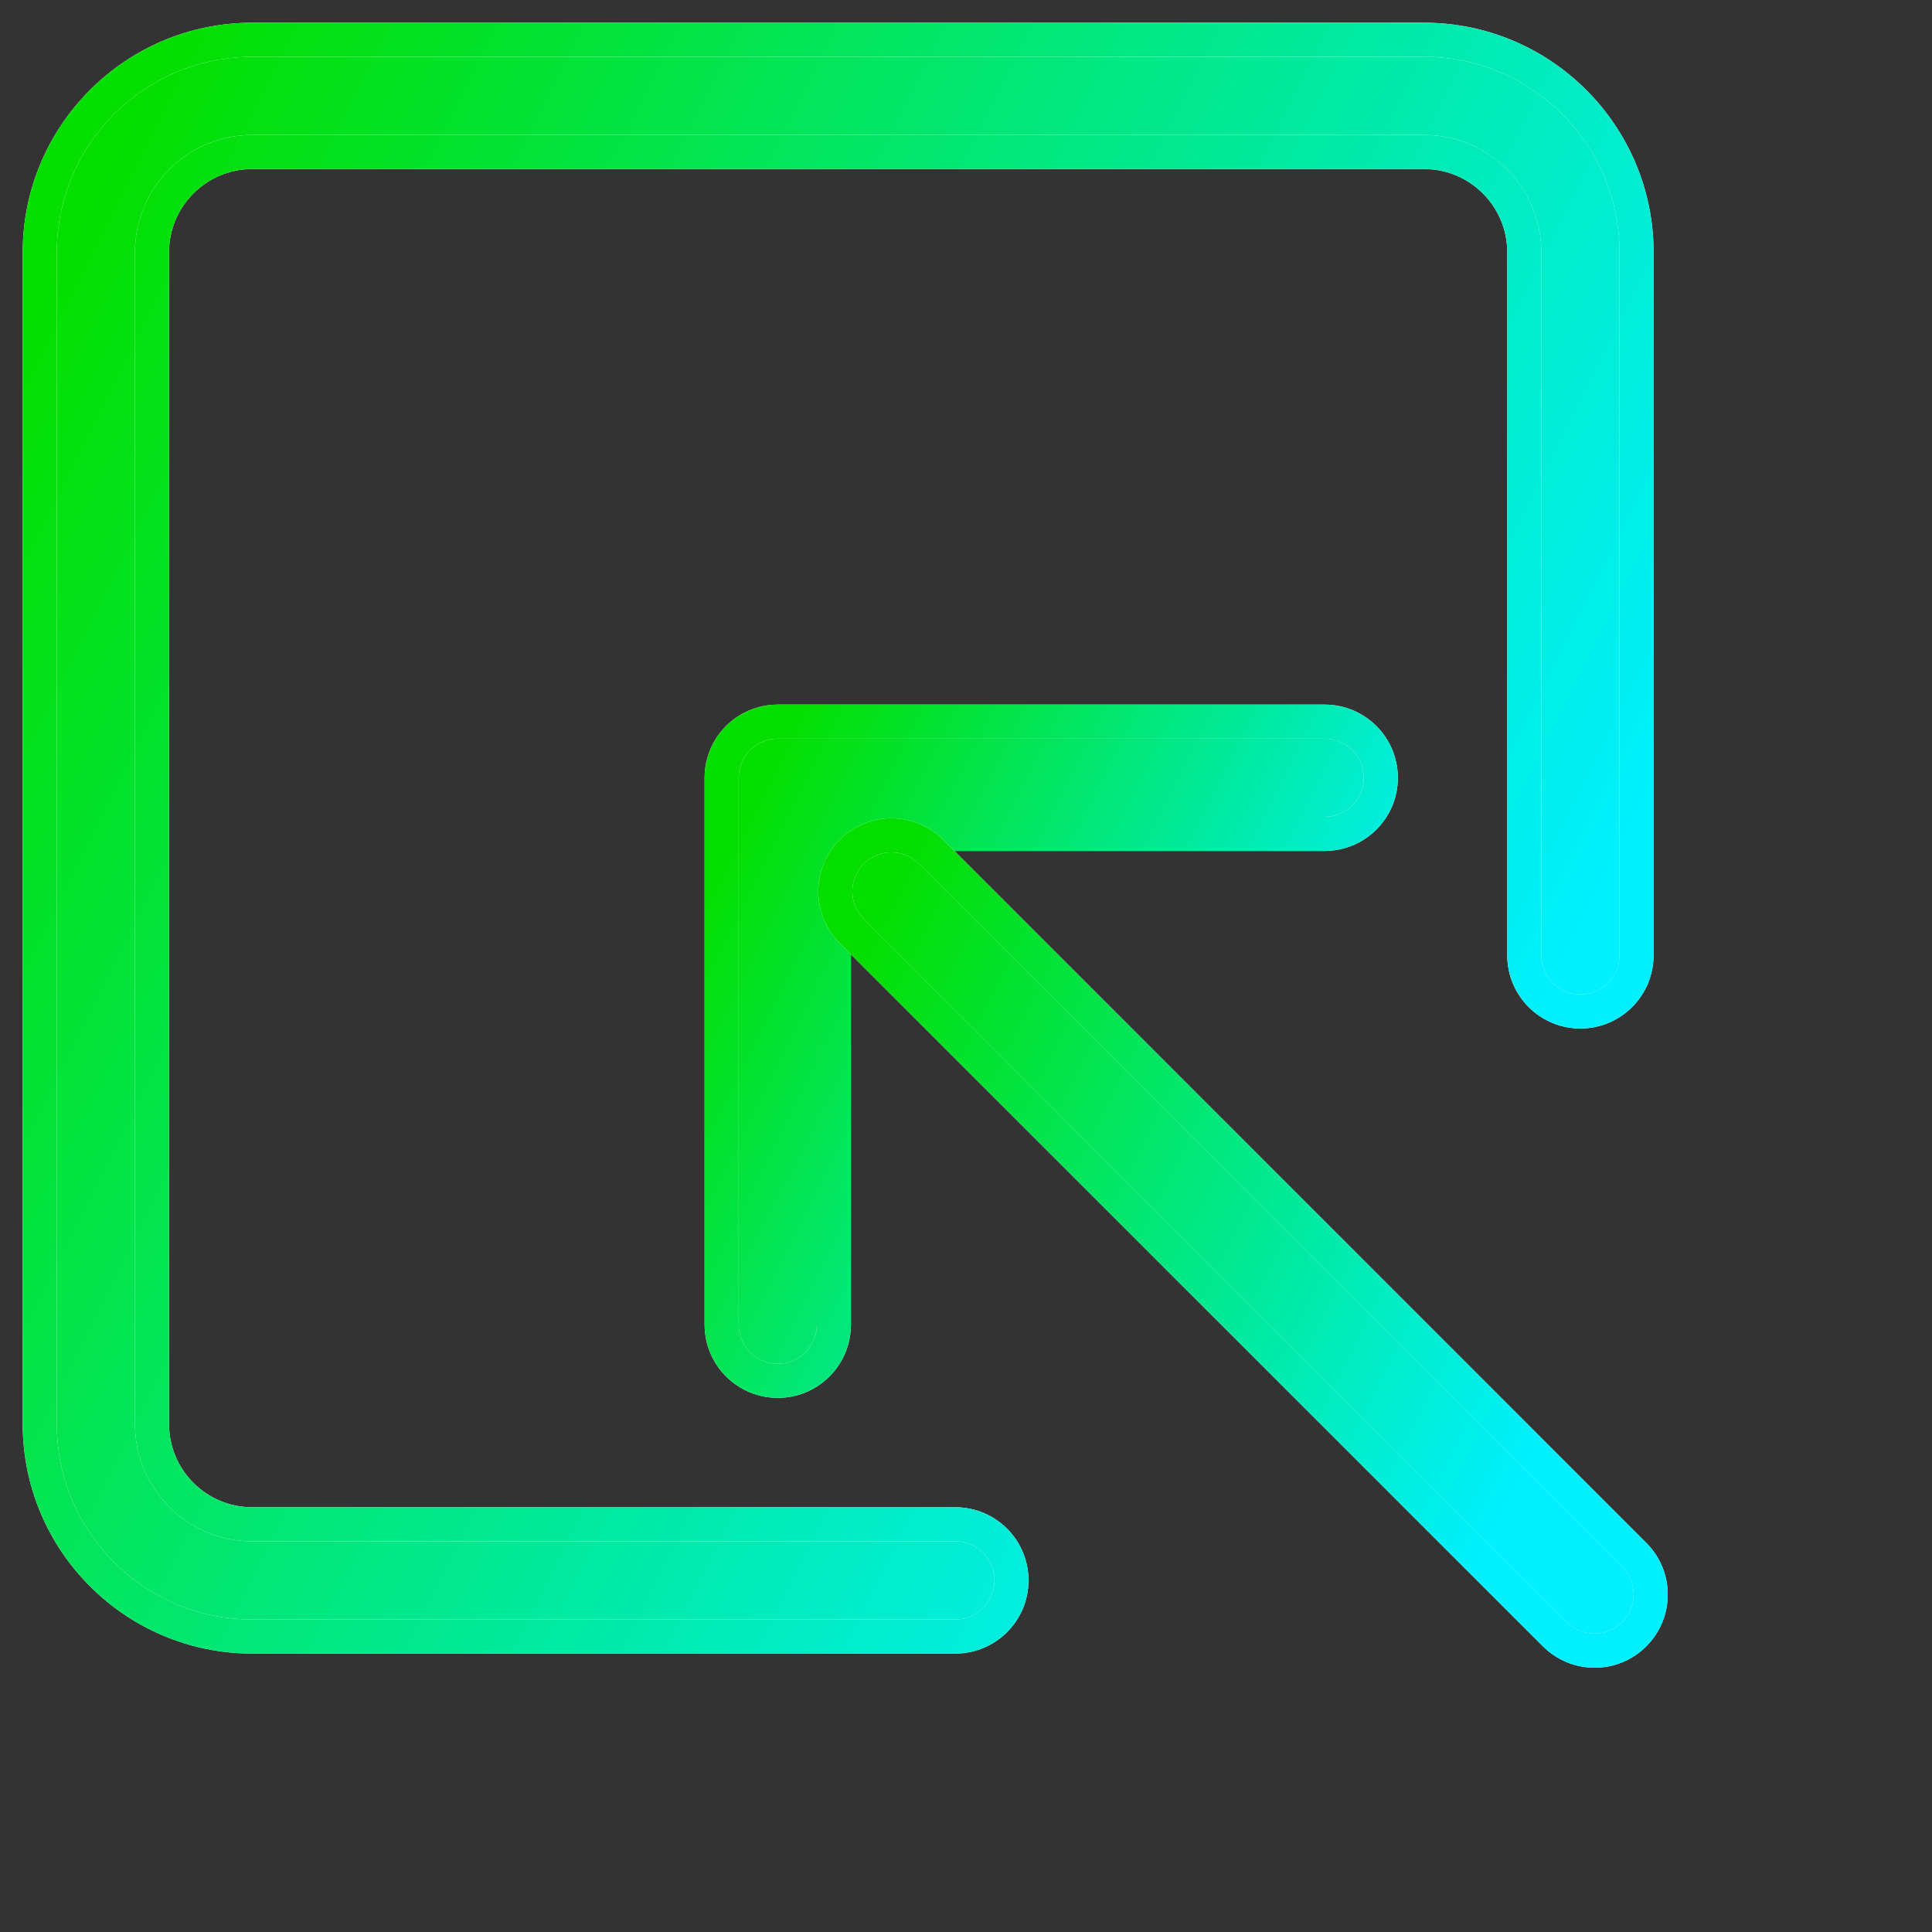
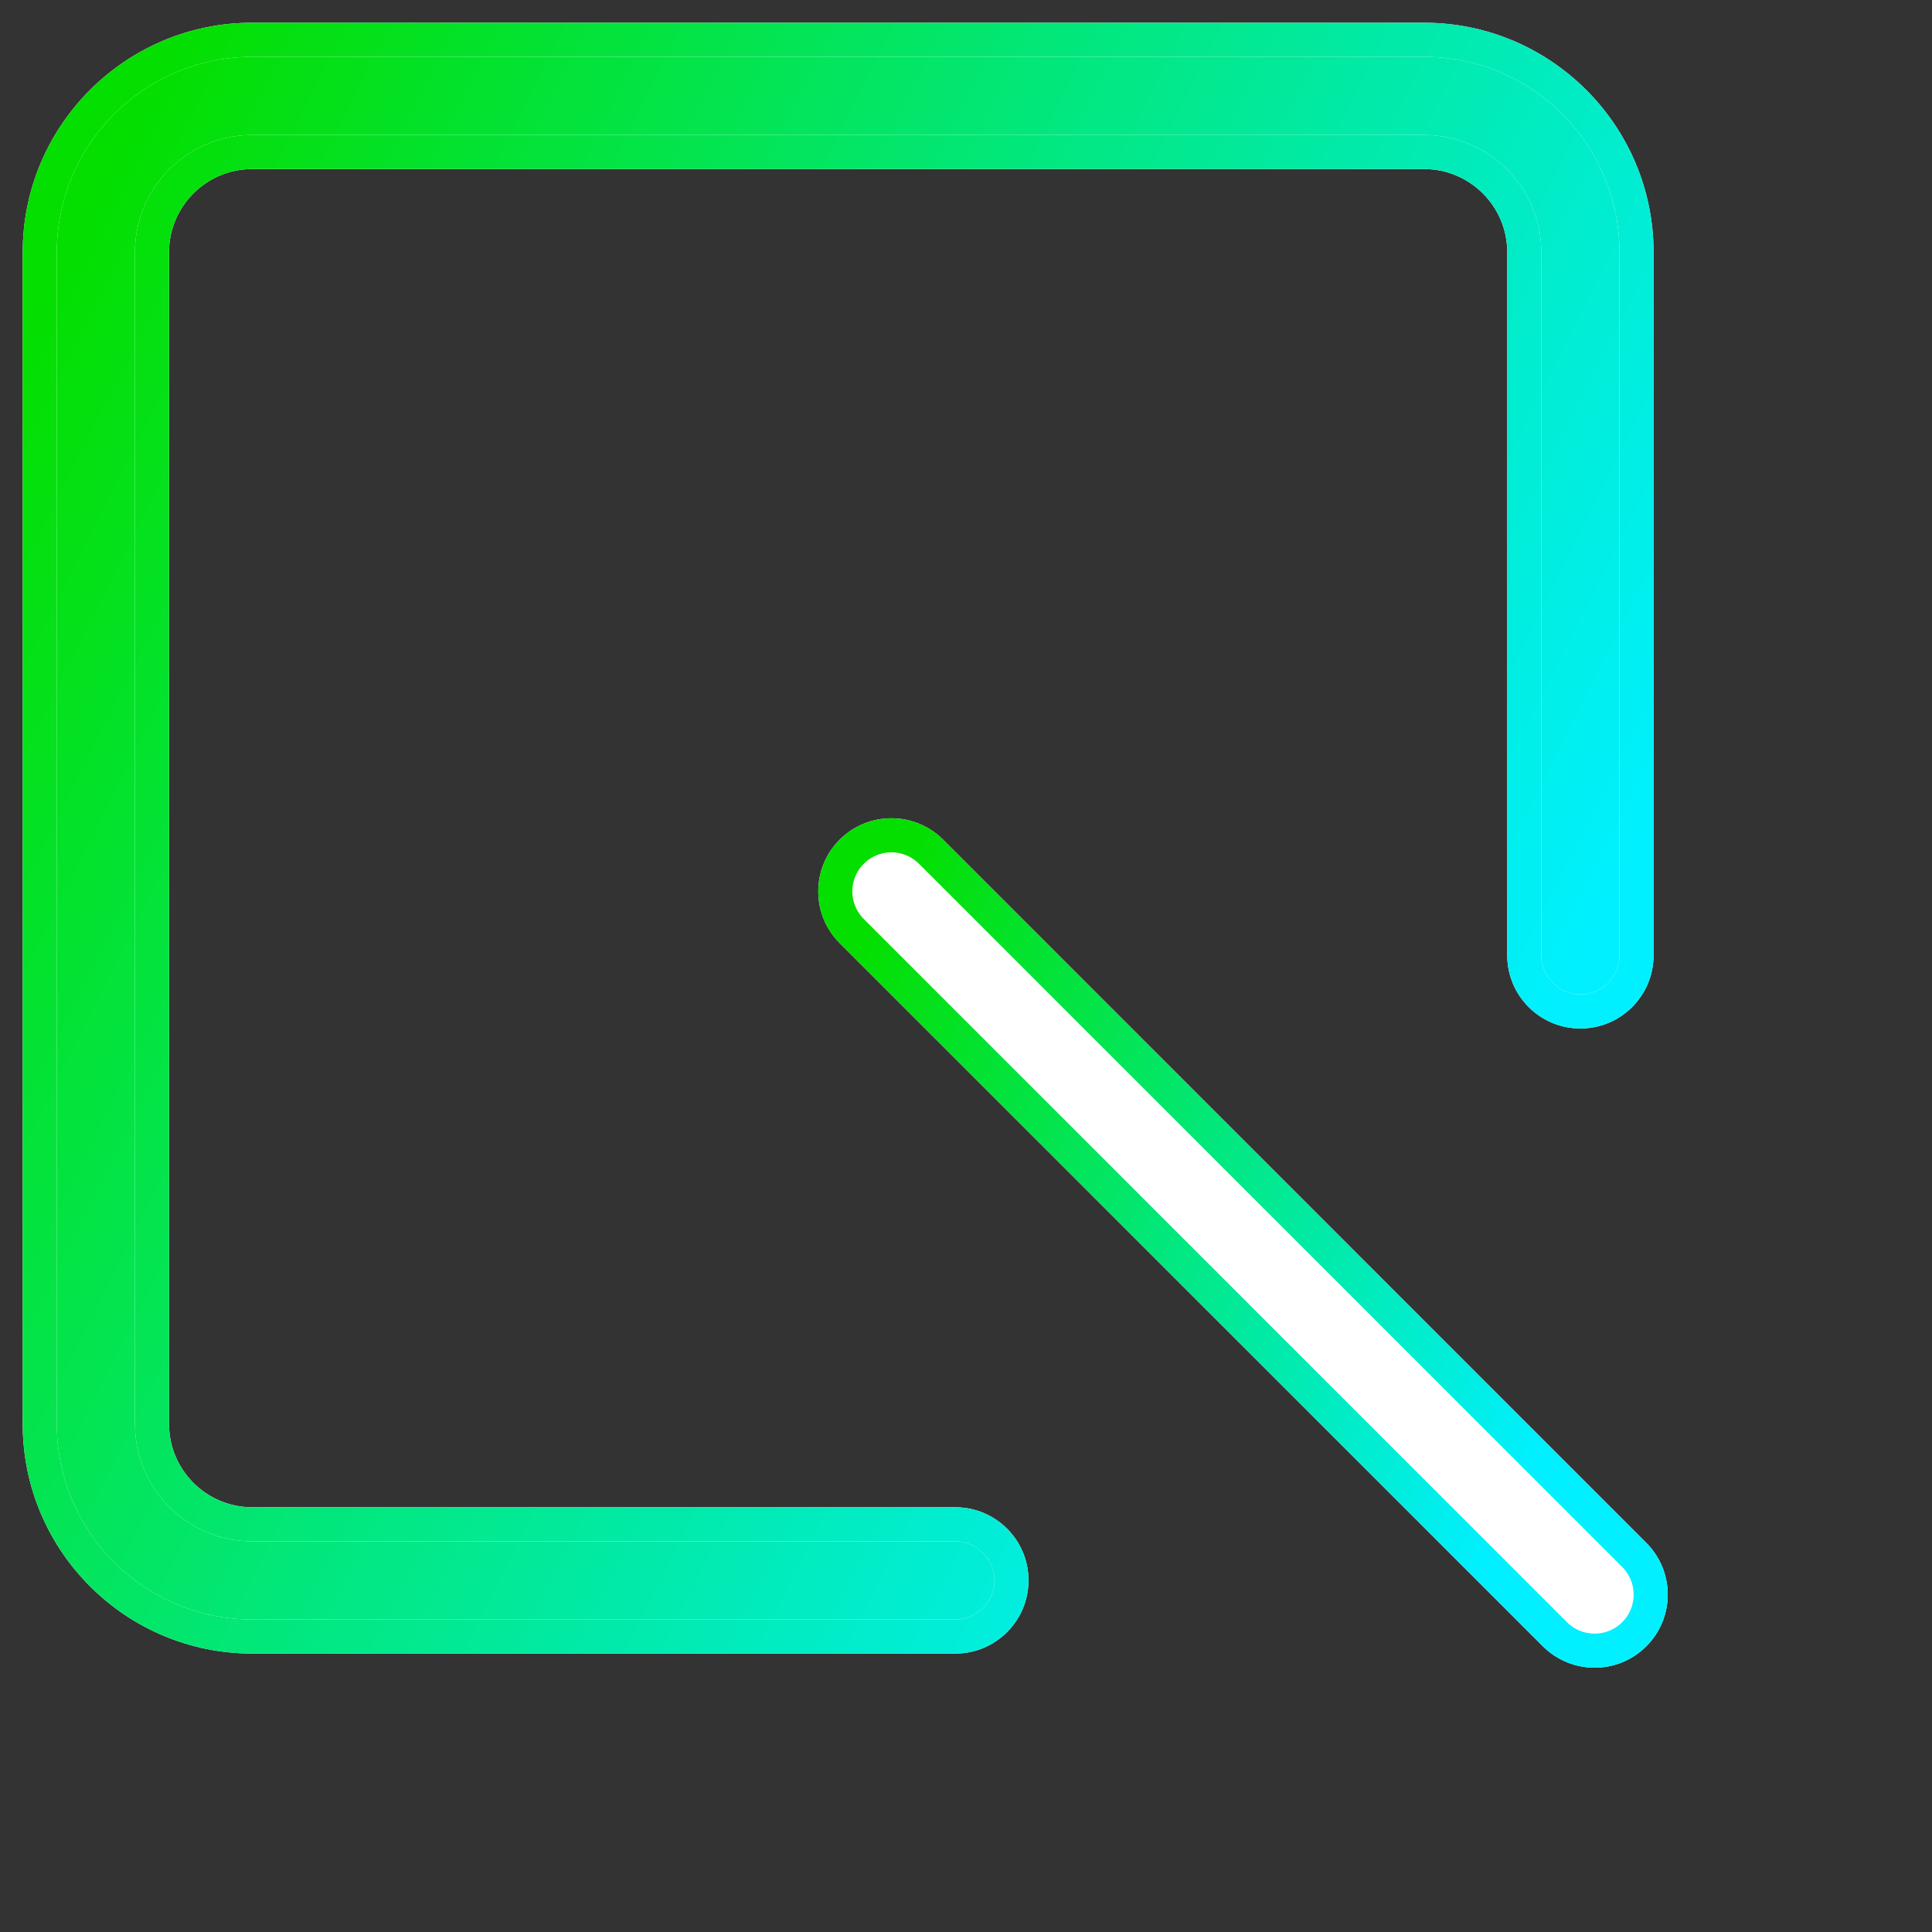
<svg xmlns="http://www.w3.org/2000/svg" width="34" height="34" viewBox="0 0 34 34" fill="none">
  <rect x="0" y="0" width="34" height="34" fill="#333333" stroke="none" />
-   <path d="M12.7 23.312C12.7 23.858 13.142 24.3 13.688 24.3C14.233 24.3 14.675 23.858 14.675 23.312V14.675H23.312C23.858 14.675 24.3 14.233 24.3 13.688C24.3 13.142 23.858 12.7 23.312 12.7H13.688C13.142 12.7 12.7 13.142 12.7 13.688V23.312Z" fill="white" />
-   <path d="M12.7 23.312C12.7 23.858 13.142 24.3 13.688 24.3C14.233 24.3 14.675 23.858 14.675 23.312V14.675H23.312C23.858 14.675 24.3 14.233 24.3 13.688C24.3 13.142 23.858 12.7 23.312 12.7H13.688C13.142 12.7 12.7 13.142 12.7 13.688V23.312Z" fill="url(#paint0_linear_22_4119)" />
-   <path d="M12.7 23.312C12.7 23.858 13.142 24.3 13.688 24.3C14.233 24.3 14.675 23.858 14.675 23.312V14.675H23.312C23.858 14.675 24.3 14.233 24.3 13.688C24.3 13.142 23.858 12.7 23.312 12.7H13.688C13.142 12.7 12.7 13.142 12.7 13.688V23.312Z" stroke="white" stroke-width="0.6" />
-   <path d="M12.7 23.312C12.7 23.858 13.142 24.3 13.688 24.3C14.233 24.3 14.675 23.858 14.675 23.312V14.675H23.312C23.858 14.675 24.3 14.233 24.3 13.688C24.3 13.142 23.858 12.7 23.312 12.7H13.688C13.142 12.7 12.7 13.142 12.7 13.688V23.312Z" stroke="url(#paint1_linear_22_4119)" stroke-width="0.6" />
  <path d="M27.364 28.76L27.365 28.761C27.558 28.952 27.81 29.049 28.063 29.049C28.315 29.049 28.568 28.952 28.76 28.76C29.146 28.375 29.146 27.749 28.76 27.364L16.385 14.989C16 14.604 15.374 14.604 14.989 14.989C14.604 15.374 14.604 16 14.989 16.385L27.364 28.76Z" fill="white" />
-   <path d="M27.364 28.76L27.365 28.761C27.558 28.952 27.81 29.049 28.063 29.049C28.315 29.049 28.568 28.952 28.76 28.76C29.146 28.375 29.146 27.749 28.76 27.364L16.385 14.989C16 14.604 15.374 14.604 14.989 14.989C14.604 15.374 14.604 16 14.989 16.385L27.364 28.76Z" fill="url(#paint2_linear_22_4119)" />
  <path d="M27.364 28.76L27.365 28.761C27.558 28.952 27.81 29.049 28.063 29.049C28.315 29.049 28.568 28.952 28.76 28.76C29.146 28.375 29.146 27.749 28.76 27.364L16.385 14.989C16 14.604 15.374 14.604 14.989 14.989C14.604 15.374 14.604 16 14.989 16.385L27.364 28.76Z" stroke="white" stroke-width="0.6" />
  <path d="M27.364 28.76L27.365 28.761C27.558 28.952 27.81 29.049 28.063 29.049C28.315 29.049 28.568 28.952 28.76 28.76C29.146 28.375 29.146 27.749 28.76 27.364L16.385 14.989C16 14.604 15.374 14.604 14.989 14.989C14.604 15.374 14.604 16 14.989 16.385L27.364 28.76Z" stroke="url(#paint3_linear_22_4119)" stroke-width="0.6" />
  <path d="M4.438 28.8H16.812C17.358 28.8 17.8 28.358 17.8 27.812C17.8 27.267 17.358 26.825 16.812 26.825H4.438C3.466 26.825 2.675 26.034 2.675 25.062V4.438C2.675 3.466 3.466 2.675 4.438 2.675H25.062C26.034 2.675 26.825 3.466 26.825 4.438V16.812C26.825 17.358 27.267 17.8 27.812 17.8C28.358 17.8 28.8 17.358 28.8 16.812V4.438C28.8 2.377 27.124 0.7 25.062 0.7H4.438C2.376 0.7 0.7 2.377 0.7 4.438V25.062C0.7 27.123 2.376 28.8 4.438 28.8Z" fill="white" />
  <path d="M4.438 28.8H16.812C17.358 28.8 17.8 28.358 17.8 27.812C17.8 27.267 17.358 26.825 16.812 26.825H4.438C3.466 26.825 2.675 26.034 2.675 25.062V4.438C2.675 3.466 3.466 2.675 4.438 2.675H25.062C26.034 2.675 26.825 3.466 26.825 4.438V16.812C26.825 17.358 27.267 17.8 27.812 17.8C28.358 17.8 28.8 17.358 28.8 16.812V4.438C28.8 2.377 27.124 0.7 25.062 0.7H4.438C2.376 0.7 0.7 2.377 0.7 4.438V25.062C0.7 27.123 2.376 28.8 4.438 28.8Z" fill="url(#paint4_linear_22_4119)" />
  <path d="M4.438 28.8H16.812C17.358 28.8 17.8 28.358 17.8 27.812C17.8 27.267 17.358 26.825 16.812 26.825H4.438C3.466 26.825 2.675 26.034 2.675 25.062V4.438C2.675 3.466 3.466 2.675 4.438 2.675H25.062C26.034 2.675 26.825 3.466 26.825 4.438V16.812C26.825 17.358 27.267 17.8 27.812 17.8C28.358 17.8 28.8 17.358 28.8 16.812V4.438C28.8 2.377 27.124 0.7 25.062 0.7H4.438C2.376 0.7 0.7 2.377 0.7 4.438V25.062C0.7 27.123 2.376 28.8 4.438 28.8Z" stroke="white" stroke-width="0.6" />
  <path d="M4.438 28.8H16.812C17.358 28.8 17.8 28.358 17.8 27.812C17.8 27.267 17.358 26.825 16.812 26.825H4.438C3.466 26.825 2.675 26.034 2.675 25.062V4.438C2.675 3.466 3.466 2.675 4.438 2.675H25.062C26.034 2.675 26.825 3.466 26.825 4.438V16.812C26.825 17.358 27.267 17.8 27.812 17.8C28.358 17.8 28.8 17.358 28.8 16.812V4.438C28.8 2.377 27.124 0.7 25.062 0.7H4.438C2.376 0.7 0.7 2.377 0.7 4.438V25.062C0.7 27.123 2.376 28.8 4.438 28.8Z" stroke="url(#paint5_linear_22_4119)" stroke-width="0.6" />
  <defs>
    <linearGradient id="paint0_linear_22_4119" x1="13.418" y1="13.704" x2="23.878" y2="18.953" gradientUnits="userSpaceOnUse">
      <stop stop-color="#04DF00" />
      <stop offset="1" stop-color="#00F0FF" />
    </linearGradient>
    <linearGradient id="paint1_linear_22_4119" x1="13.418" y1="13.704" x2="23.878" y2="18.953" gradientUnits="userSpaceOnUse">
      <stop stop-color="#04DF00" />
      <stop offset="1" stop-color="#00F0FF" />
    </linearGradient>
    <linearGradient id="paint2_linear_22_4119" x1="15.523" y1="15.879" x2="28.597" y2="22.441" gradientUnits="userSpaceOnUse">
      <stop stop-color="#04DF00" />
      <stop offset="1" stop-color="#00F0FF" />
    </linearGradient>
    <linearGradient id="paint3_linear_22_4119" x1="15.523" y1="15.879" x2="28.597" y2="22.441" gradientUnits="userSpaceOnUse">
      <stop stop-color="#04DF00" />
      <stop offset="1" stop-color="#00F0FF" />
    </linearGradient>
    <linearGradient id="paint4_linear_22_4119" x1="2.046" y1="2.759" x2="28.195" y2="15.883" gradientUnits="userSpaceOnUse">
      <stop stop-color="#04DF00" />
      <stop offset="1" stop-color="#00F0FF" />
    </linearGradient>
    <linearGradient id="paint5_linear_22_4119" x1="2.046" y1="2.759" x2="28.195" y2="15.883" gradientUnits="userSpaceOnUse">
      <stop stop-color="#04DF00" />
      <stop offset="1" stop-color="#00F0FF" />
    </linearGradient>
  </defs>
</svg>